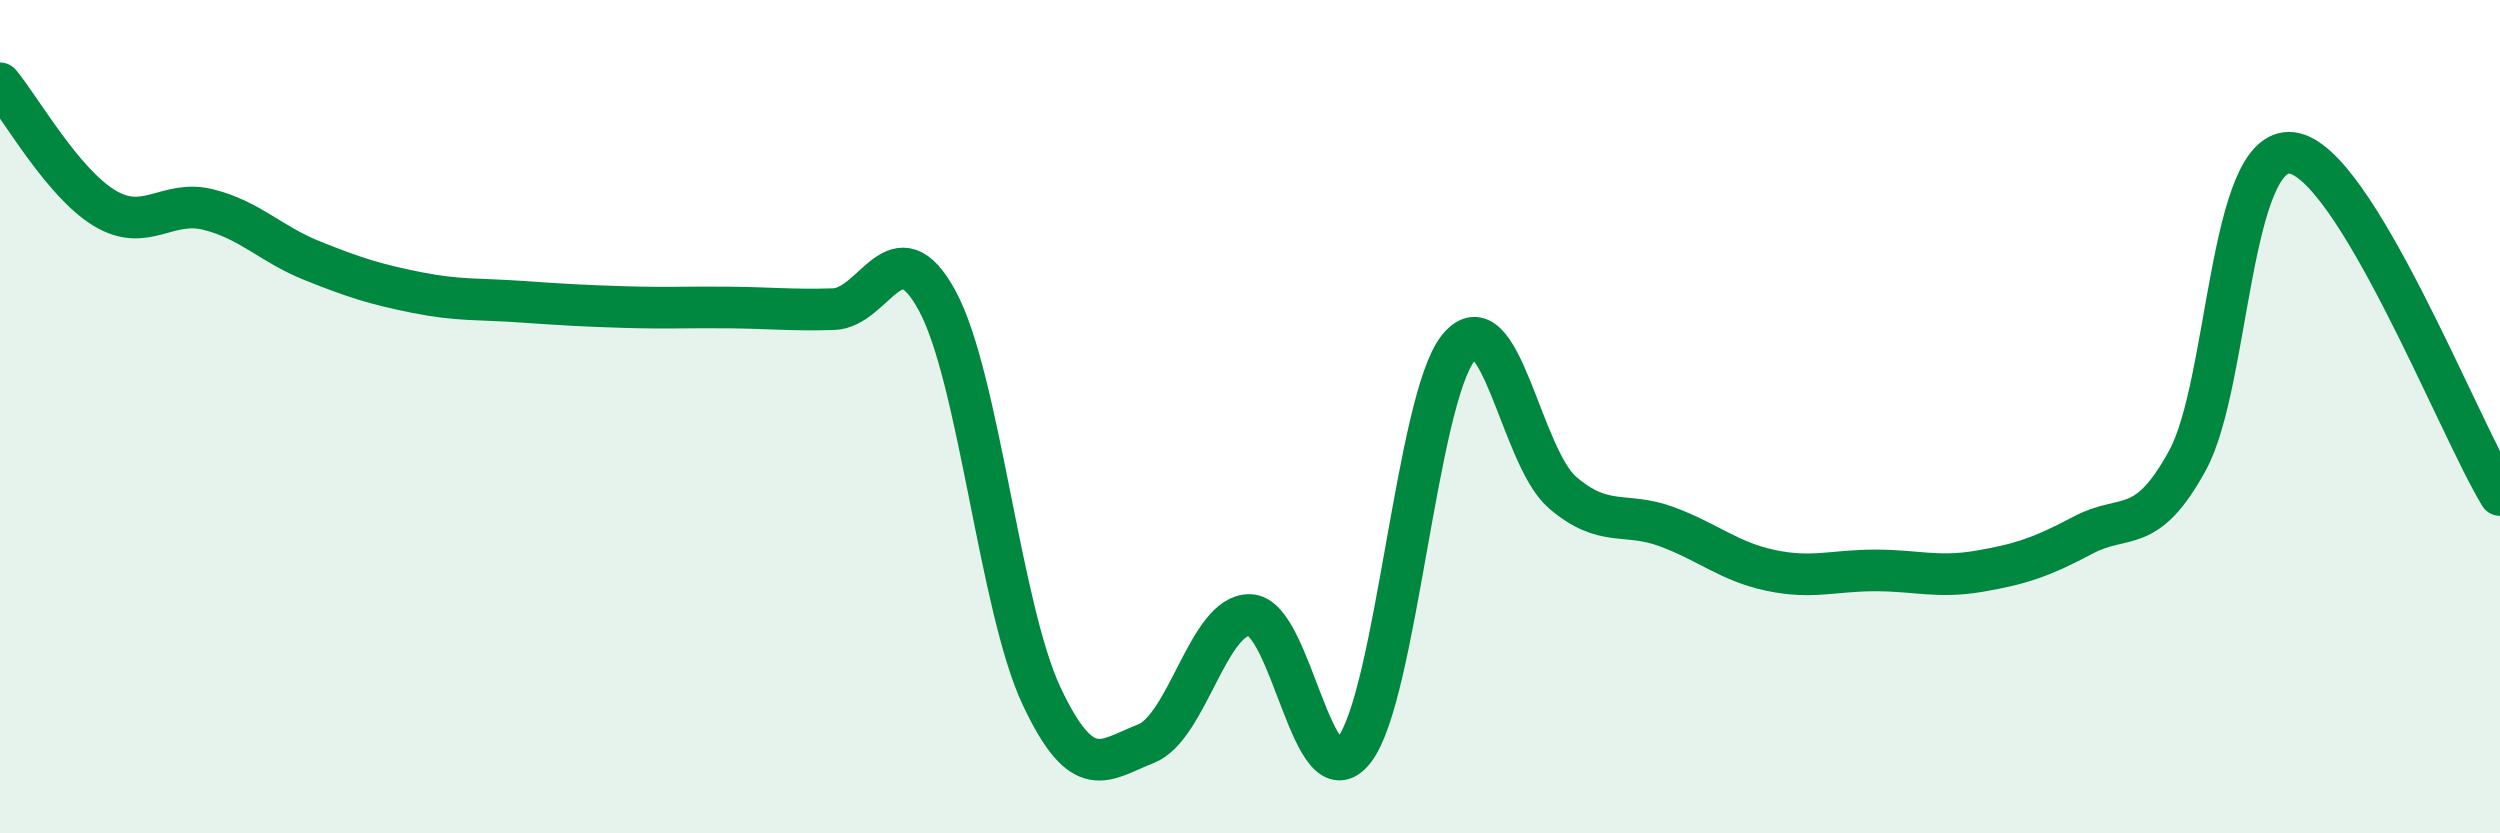
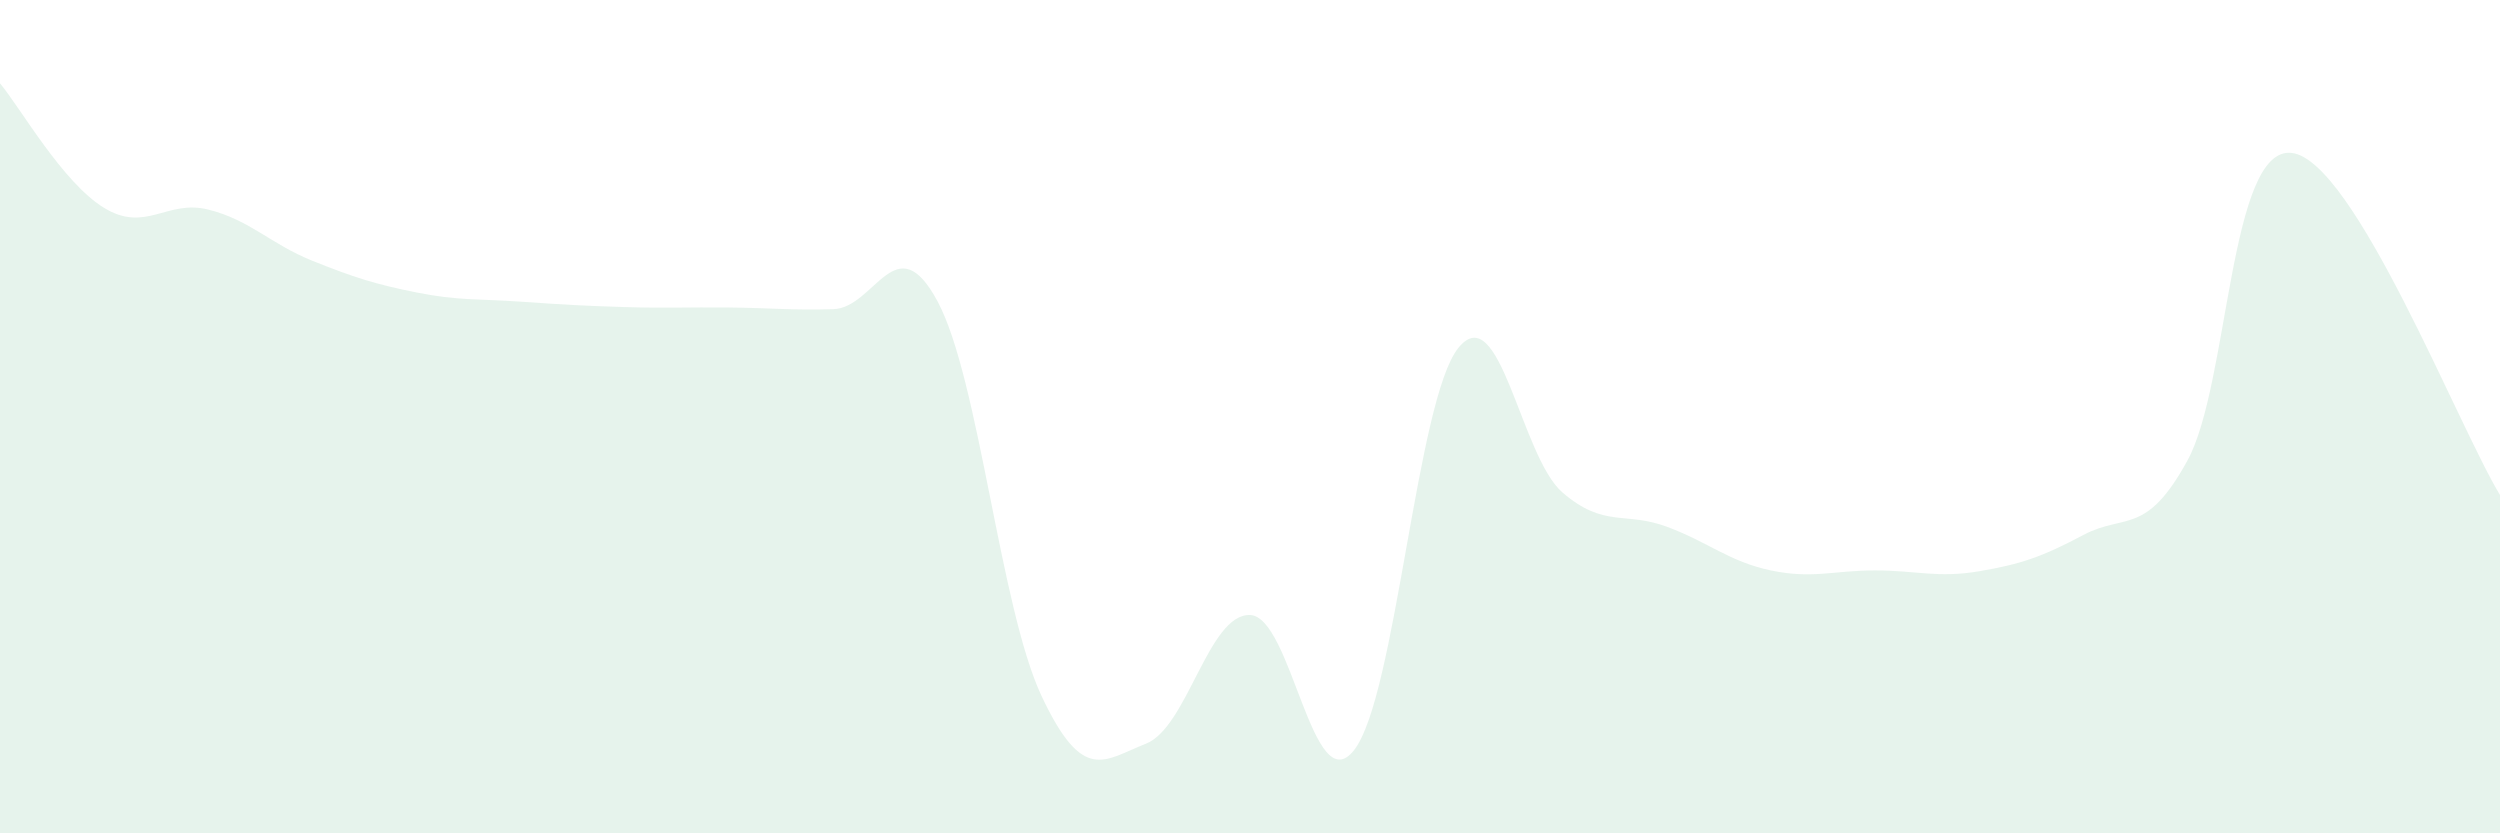
<svg xmlns="http://www.w3.org/2000/svg" width="60" height="20" viewBox="0 0 60 20">
  <path d="M 0,2 C 0.5,2.6 1.5,4.38 2.5,4.99 C 3.5,5.6 4,4.78 5,5.03 C 6,5.28 6.5,5.86 7.5,6.26 C 8.5,6.66 9,6.82 10,7.02 C 11,7.22 11.5,7.17 12.5,7.24 C 13.5,7.31 14,7.34 15,7.37 C 16,7.4 16.5,7.37 17.5,7.38 C 18.5,7.39 19,7.45 20,7.42 C 21,7.39 21.5,5.37 22.5,7.23 C 23.5,9.09 24,14.59 25,16.71 C 26,18.83 26.5,18.24 27.5,17.85 C 28.5,17.46 29,14.73 30,14.76 C 31,14.79 31.5,19.28 32.5,18 C 33.5,16.72 34,9.59 35,8.35 C 36,7.11 36.5,10.96 37.5,11.82 C 38.5,12.68 39,12.27 40,12.64 C 41,13.01 41.5,13.48 42.5,13.69 C 43.5,13.9 44,13.69 45,13.69 C 46,13.69 46.5,13.88 47.5,13.71 C 48.5,13.54 49,13.37 50,12.84 C 51,12.31 51.5,12.88 52.5,11.05 C 53.5,9.22 53.5,3.5 55,3.67 C 56.5,3.84 59,10.24 60,11.88L60 20L0 20Z" fill="#008740" opacity="0.1" stroke-linecap="round" stroke-linejoin="round" />
-   <path d="M 0,2 C 0.5,2.6 1.5,4.38 2.5,4.99 C 3.5,5.6 4,4.78 5,5.03 C 6,5.28 6.5,5.86 7.5,6.26 C 8.5,6.66 9,6.82 10,7.02 C 11,7.22 11.5,7.17 12.5,7.24 C 13.5,7.31 14,7.34 15,7.37 C 16,7.4 16.5,7.37 17.5,7.38 C 18.5,7.39 19,7.45 20,7.42 C 21,7.39 21.5,5.37 22.5,7.23 C 23.5,9.09 24,14.59 25,16.71 C 26,18.83 26.5,18.24 27.5,17.85 C 28.5,17.46 29,14.73 30,14.76 C 31,14.79 31.5,19.28 32.5,18 C 33.5,16.72 34,9.59 35,8.35 C 36,7.11 36.5,10.96 37.5,11.82 C 38.5,12.68 39,12.27 40,12.64 C 41,13.01 41.5,13.48 42.5,13.69 C 43.5,13.9 44,13.69 45,13.69 C 46,13.69 46.5,13.88 47.5,13.71 C 48.5,13.54 49,13.37 50,12.84 C 51,12.31 51.5,12.88 52.5,11.05 C 53.5,9.22 53.5,3.5 55,3.67 C 56.5,3.84 59,10.24 60,11.88" stroke="#008740" stroke-width="1" fill="none" stroke-linecap="round" stroke-linejoin="round" />
</svg>